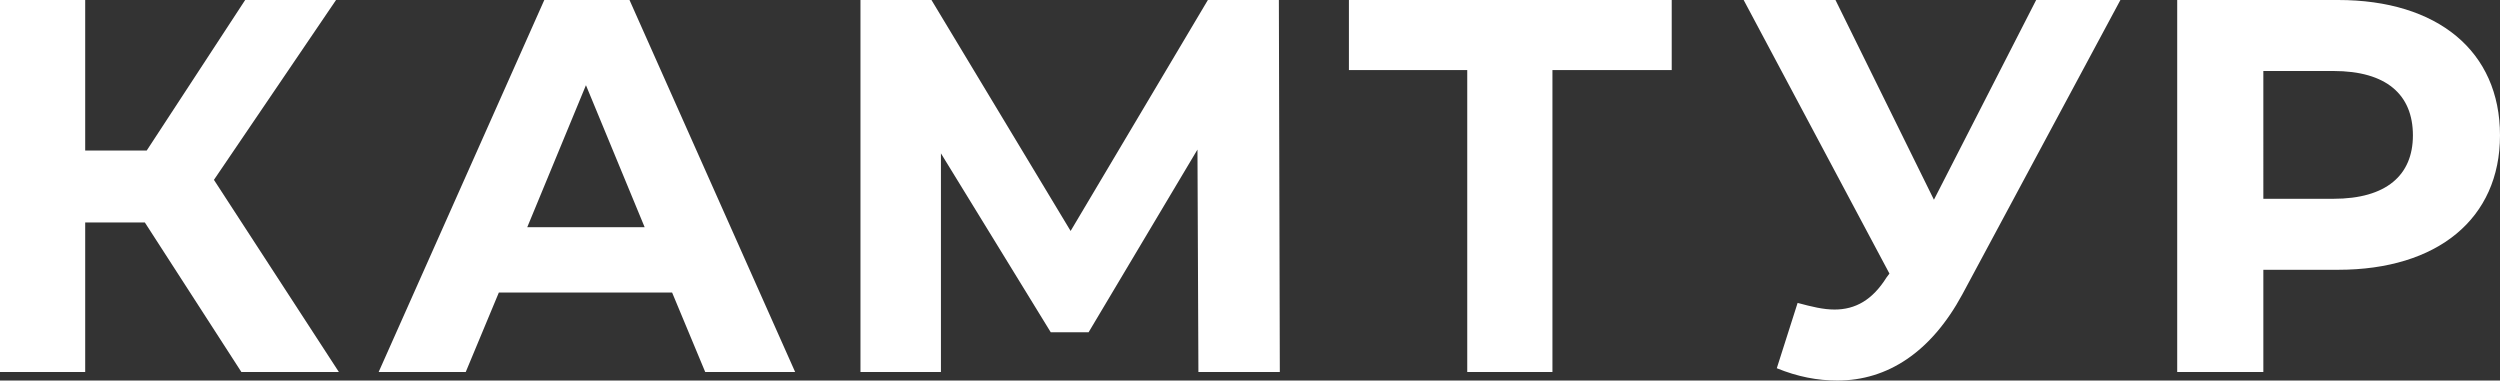
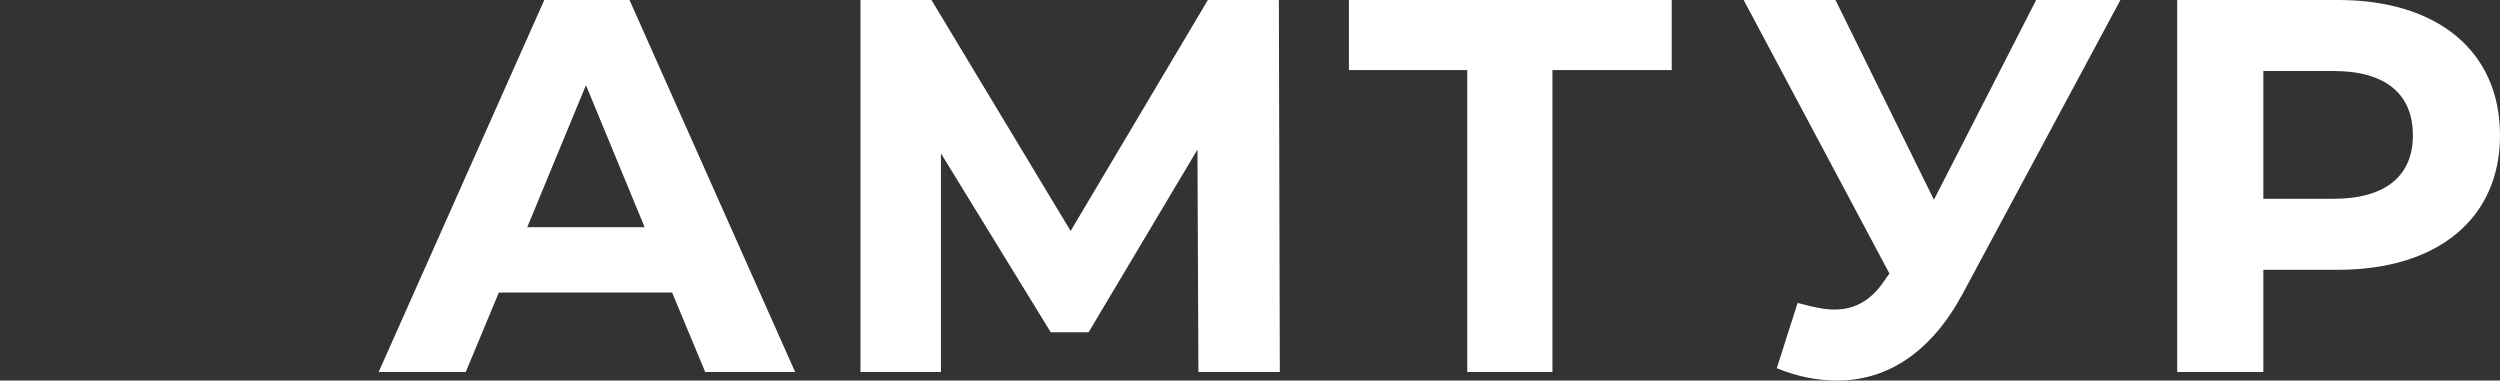
<svg xmlns="http://www.w3.org/2000/svg" id="Слой_1" x="0px" y="0px" viewBox="0 0 264.1 40.2" xml:space="preserve">
  <rect x="0" y="0" width="264.1" height="40.2" fill="#333333" stroke="none" />
  <g>
    <g>
-       <path fill="#FFFFFF" d="M15.3,23.5H9v15.8H0V0h9v15.9h6.5L25.9,0h9.6L22.6,19l13.2,20.3H25.5L15.3,23.5z" />
      <path fill="#FFFFFF" d="M71,30.9H52.7l-3.5,8.4H40L57.5,0h9L84,39.3h-9.5L71,30.9z M68.1,24l-6.2-15l-6.2,15H68.1z" />
      <path fill="#FFFFFF" d="M126.6,39.3l-0.1-23.5L115,35.1h-4L99.4,16.2v23.1h-8.5V0h7.5l14.7,24.4L127.6,0h7.5l0.1,39.3H126.6z" />
      <path fill="#FFFFFF" d="M176.6,7.4h-12.6v31.9h-9V7.4h-12.5V0h34.1V7.4z" />
      <path fill="#FFFFFF" d="M224,0l-16.7,31.1c-3.3,6.1-7.9,9.1-13.2,9.1c-2.1,0-4.2-0.4-6.4-1.3l2.2-6.9c1.5,0.4,2.7,0.7,3.9,0.7 c2.2,0,4-1,5.5-3.4l0.3-0.4L184.2,0h9.7l10.4,21.1L215.1,0H224z" />
      <path fill="#FFFFFF" d="M264.1,14.3c0,8.8-6.6,14.2-17.1,14.2h-7.9v10.8H230V0h17C257.5,0,264.1,5.4,264.1,14.3z M254.9,14.3 c0-4.3-2.8-6.8-8.4-6.8h-7.4V21h7.4C252.1,21,254.9,18.5,254.9,14.3z" />
    </g>
  </g>
</svg>